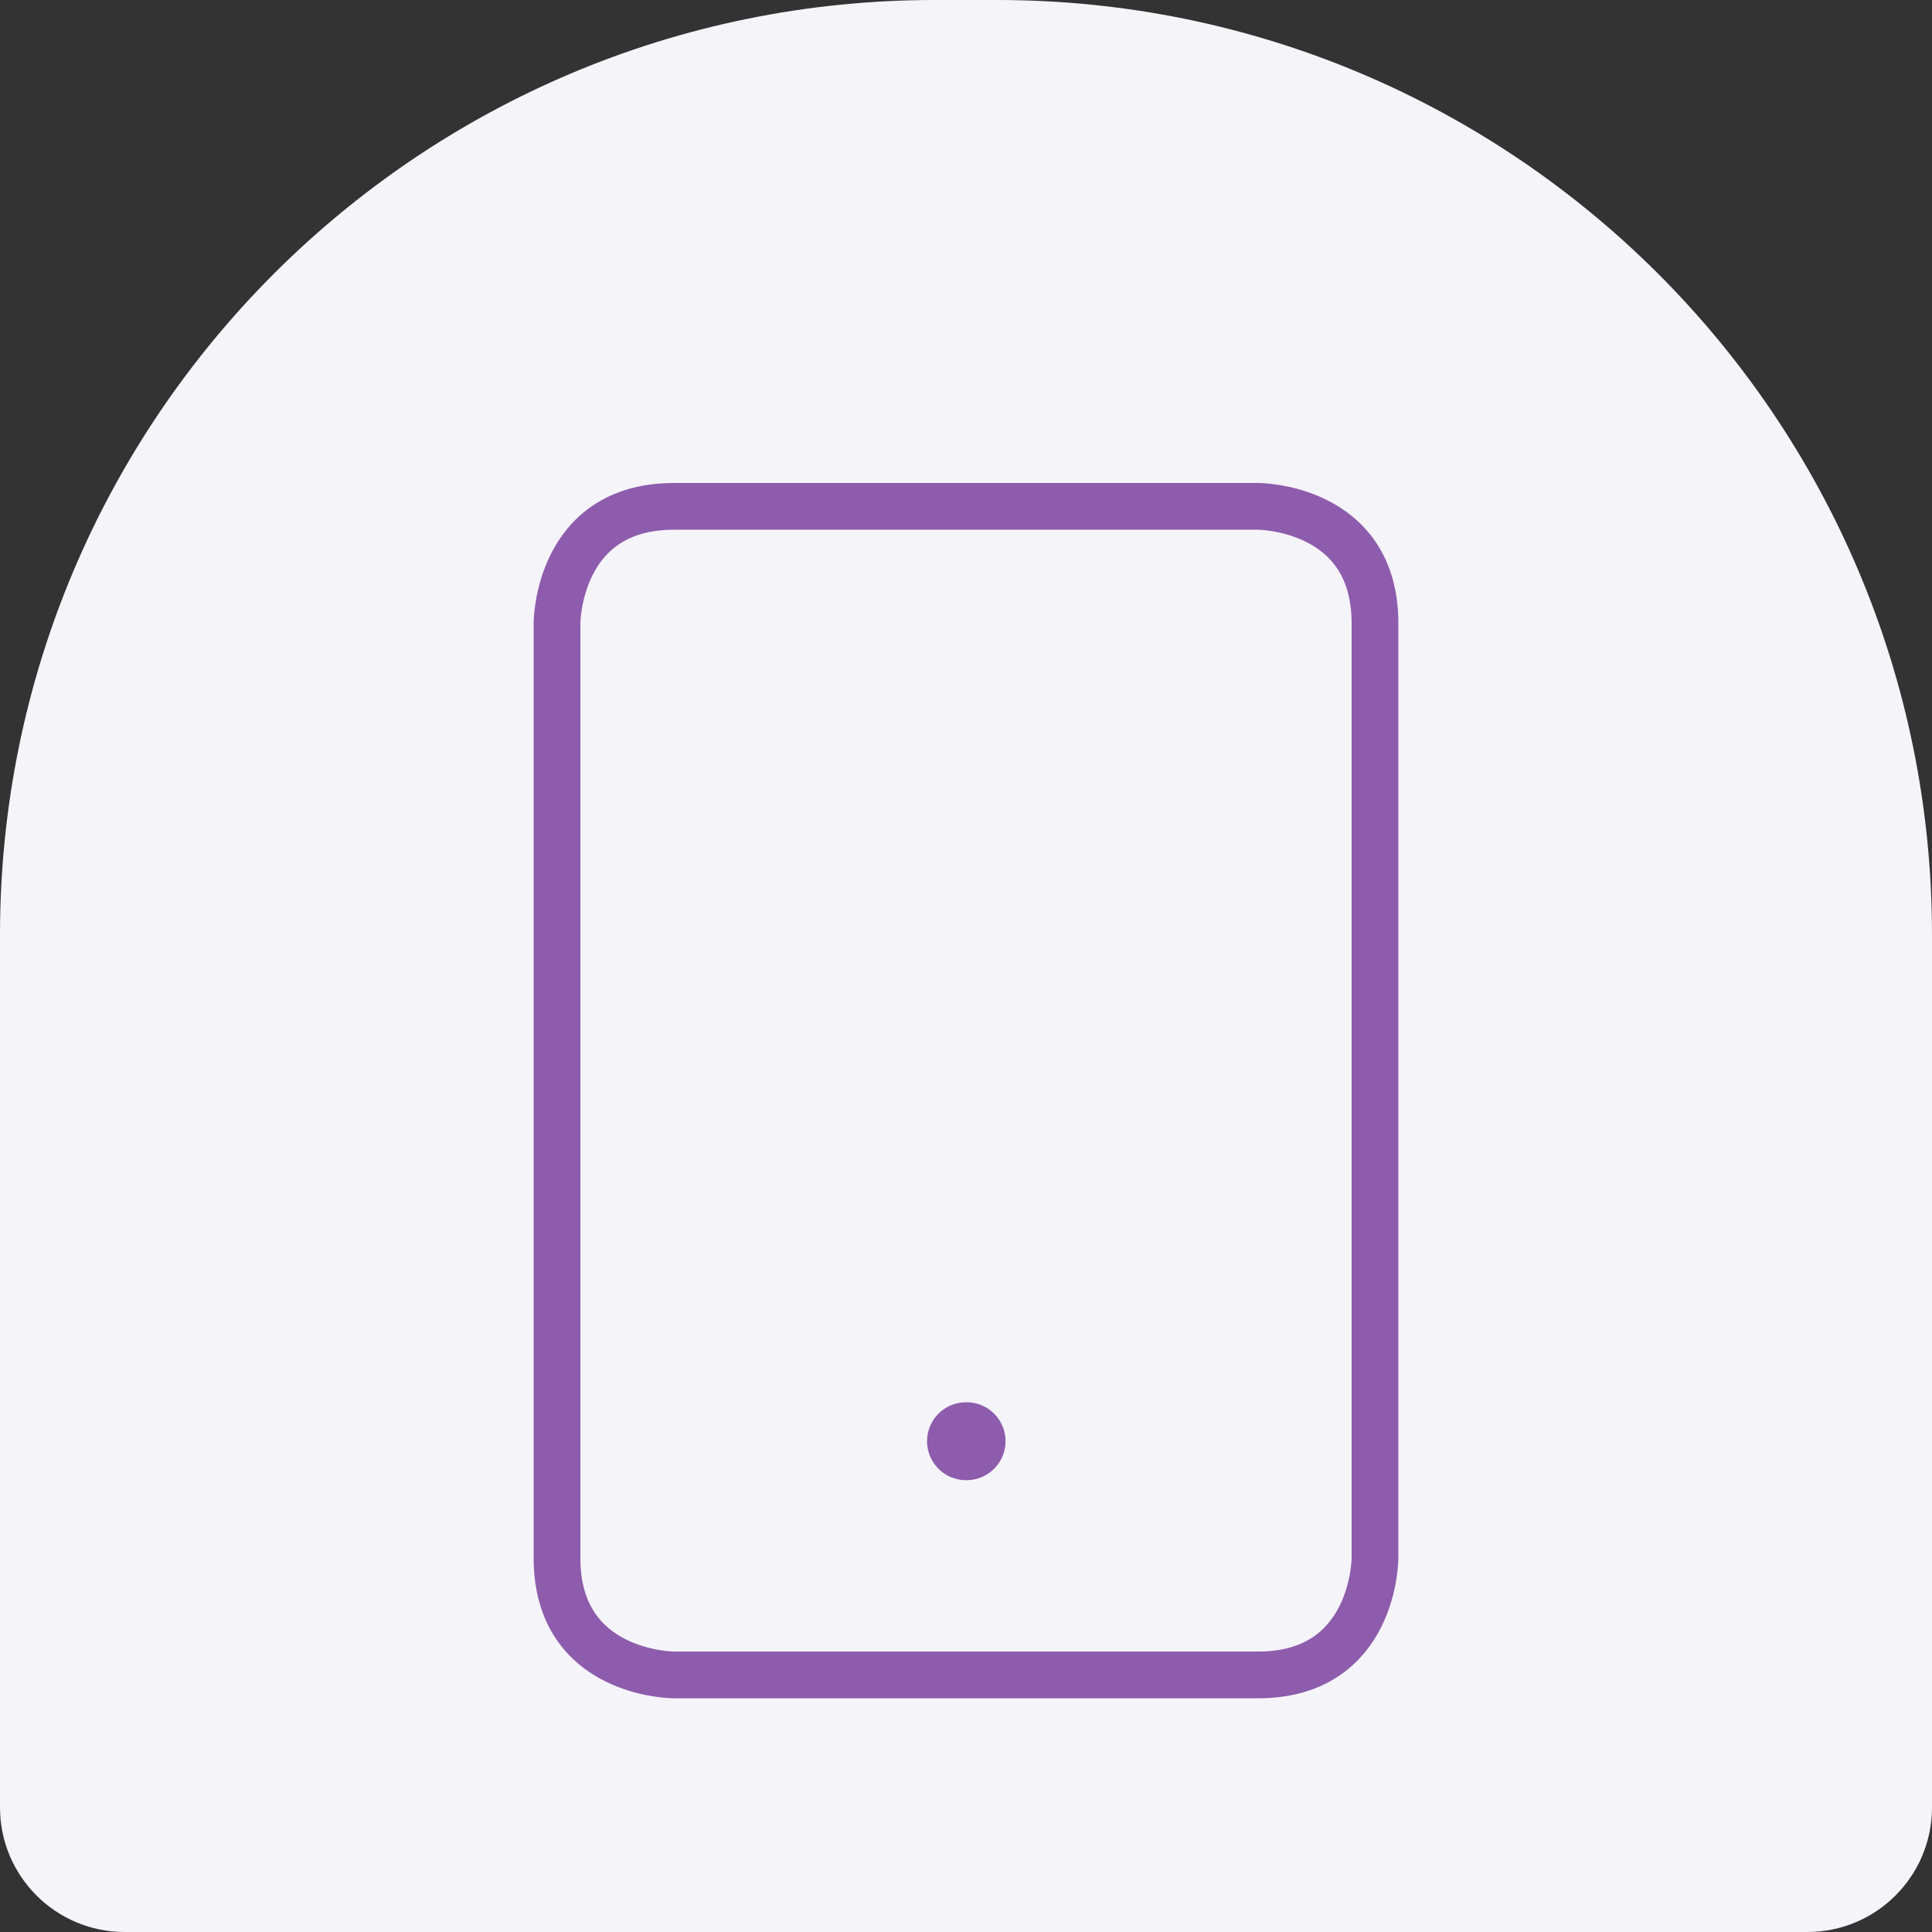
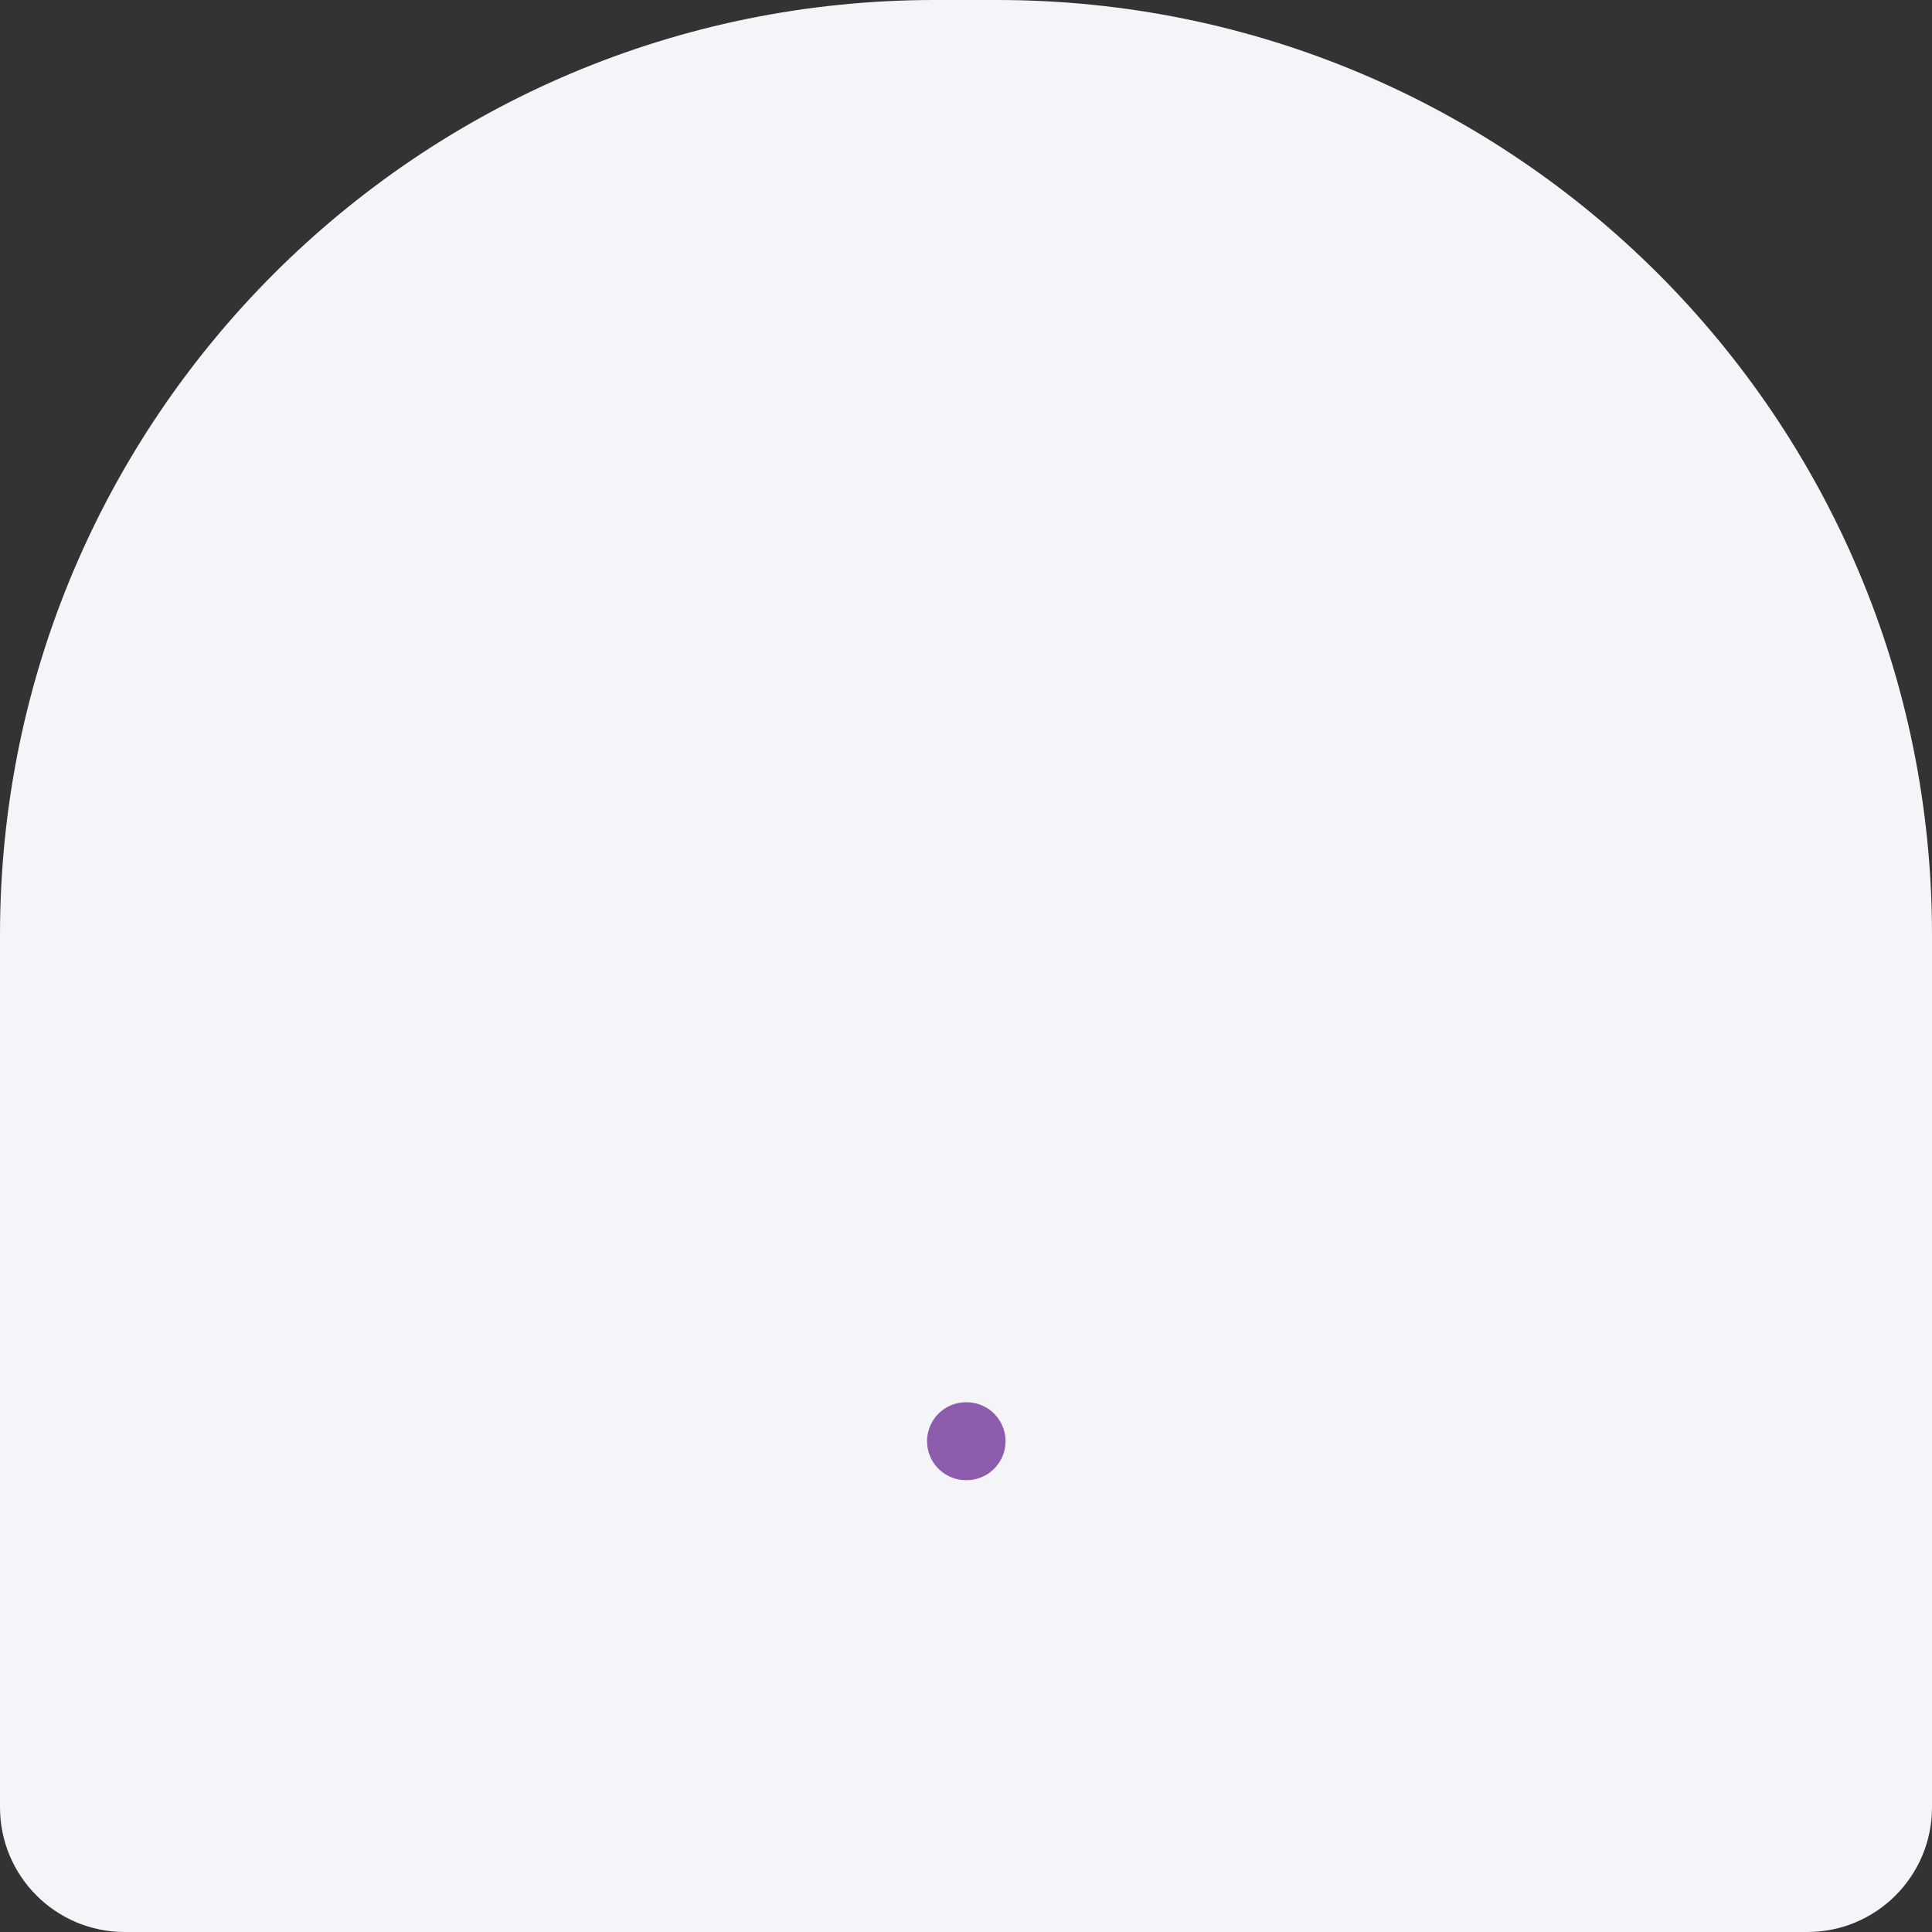
<svg xmlns="http://www.w3.org/2000/svg" width="62" height="62" viewBox="0 0 62 62" fill="none">
  <rect x="0" y="0" width="62" height="62" fill="#333333" stroke="none" />
  <path d="M0 30C0 13.431 13.431 0 30 0H32C48.569 0 62 13.431 62 30V58C62 60.209 60.209 62 58 62H4C1.791 62 0 60.209 0 58V30Z" fill="#F5F4F9" />
-   <path d="M21.625 16.25H40.375C40.375 16.25 44.125 16.25 44.125 20V50C44.125 50 44.125 53.75 40.375 53.75H21.625C21.625 53.75 17.875 53.75 17.875 50V20C17.875 20 17.875 16.25 21.625 16.25Z" stroke="#8E5CAC" stroke-width="1.5" stroke-linecap="round" stroke-linejoin="round" />
  <path d="M31 46.25H31.019" stroke="#8E5CAC" stroke-width="2.5" stroke-linecap="round" stroke-linejoin="round" />
</svg>